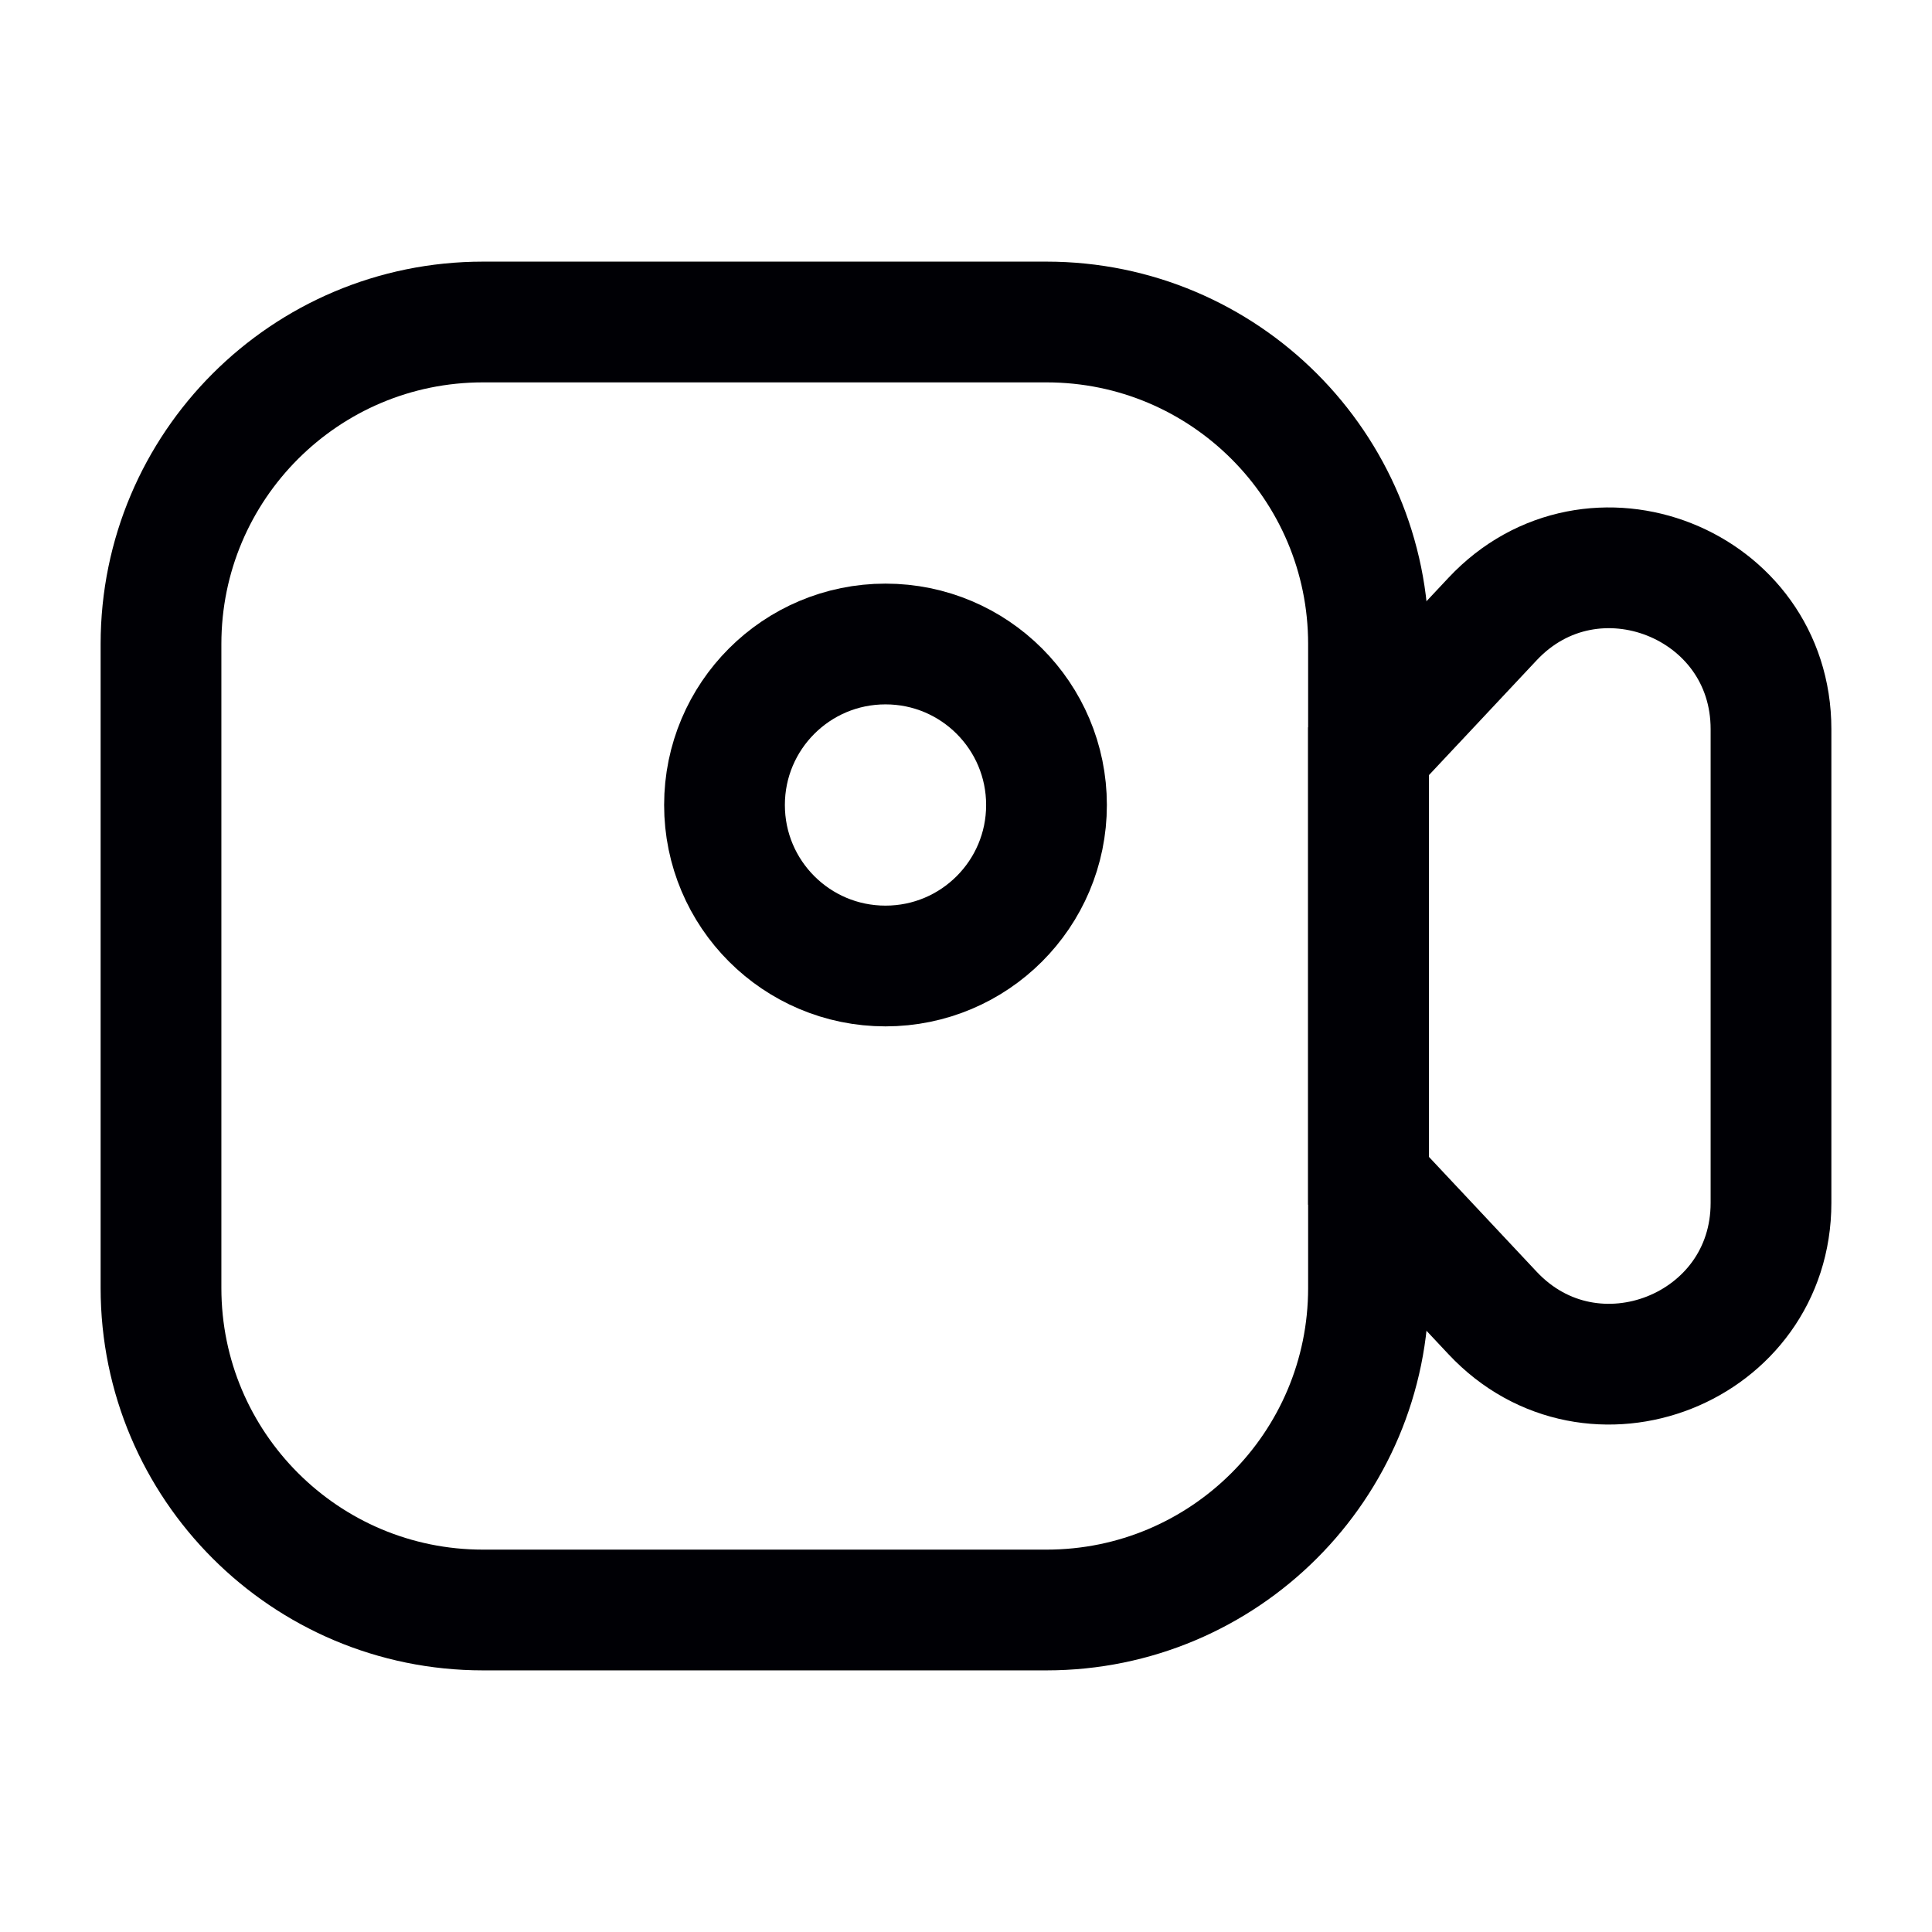
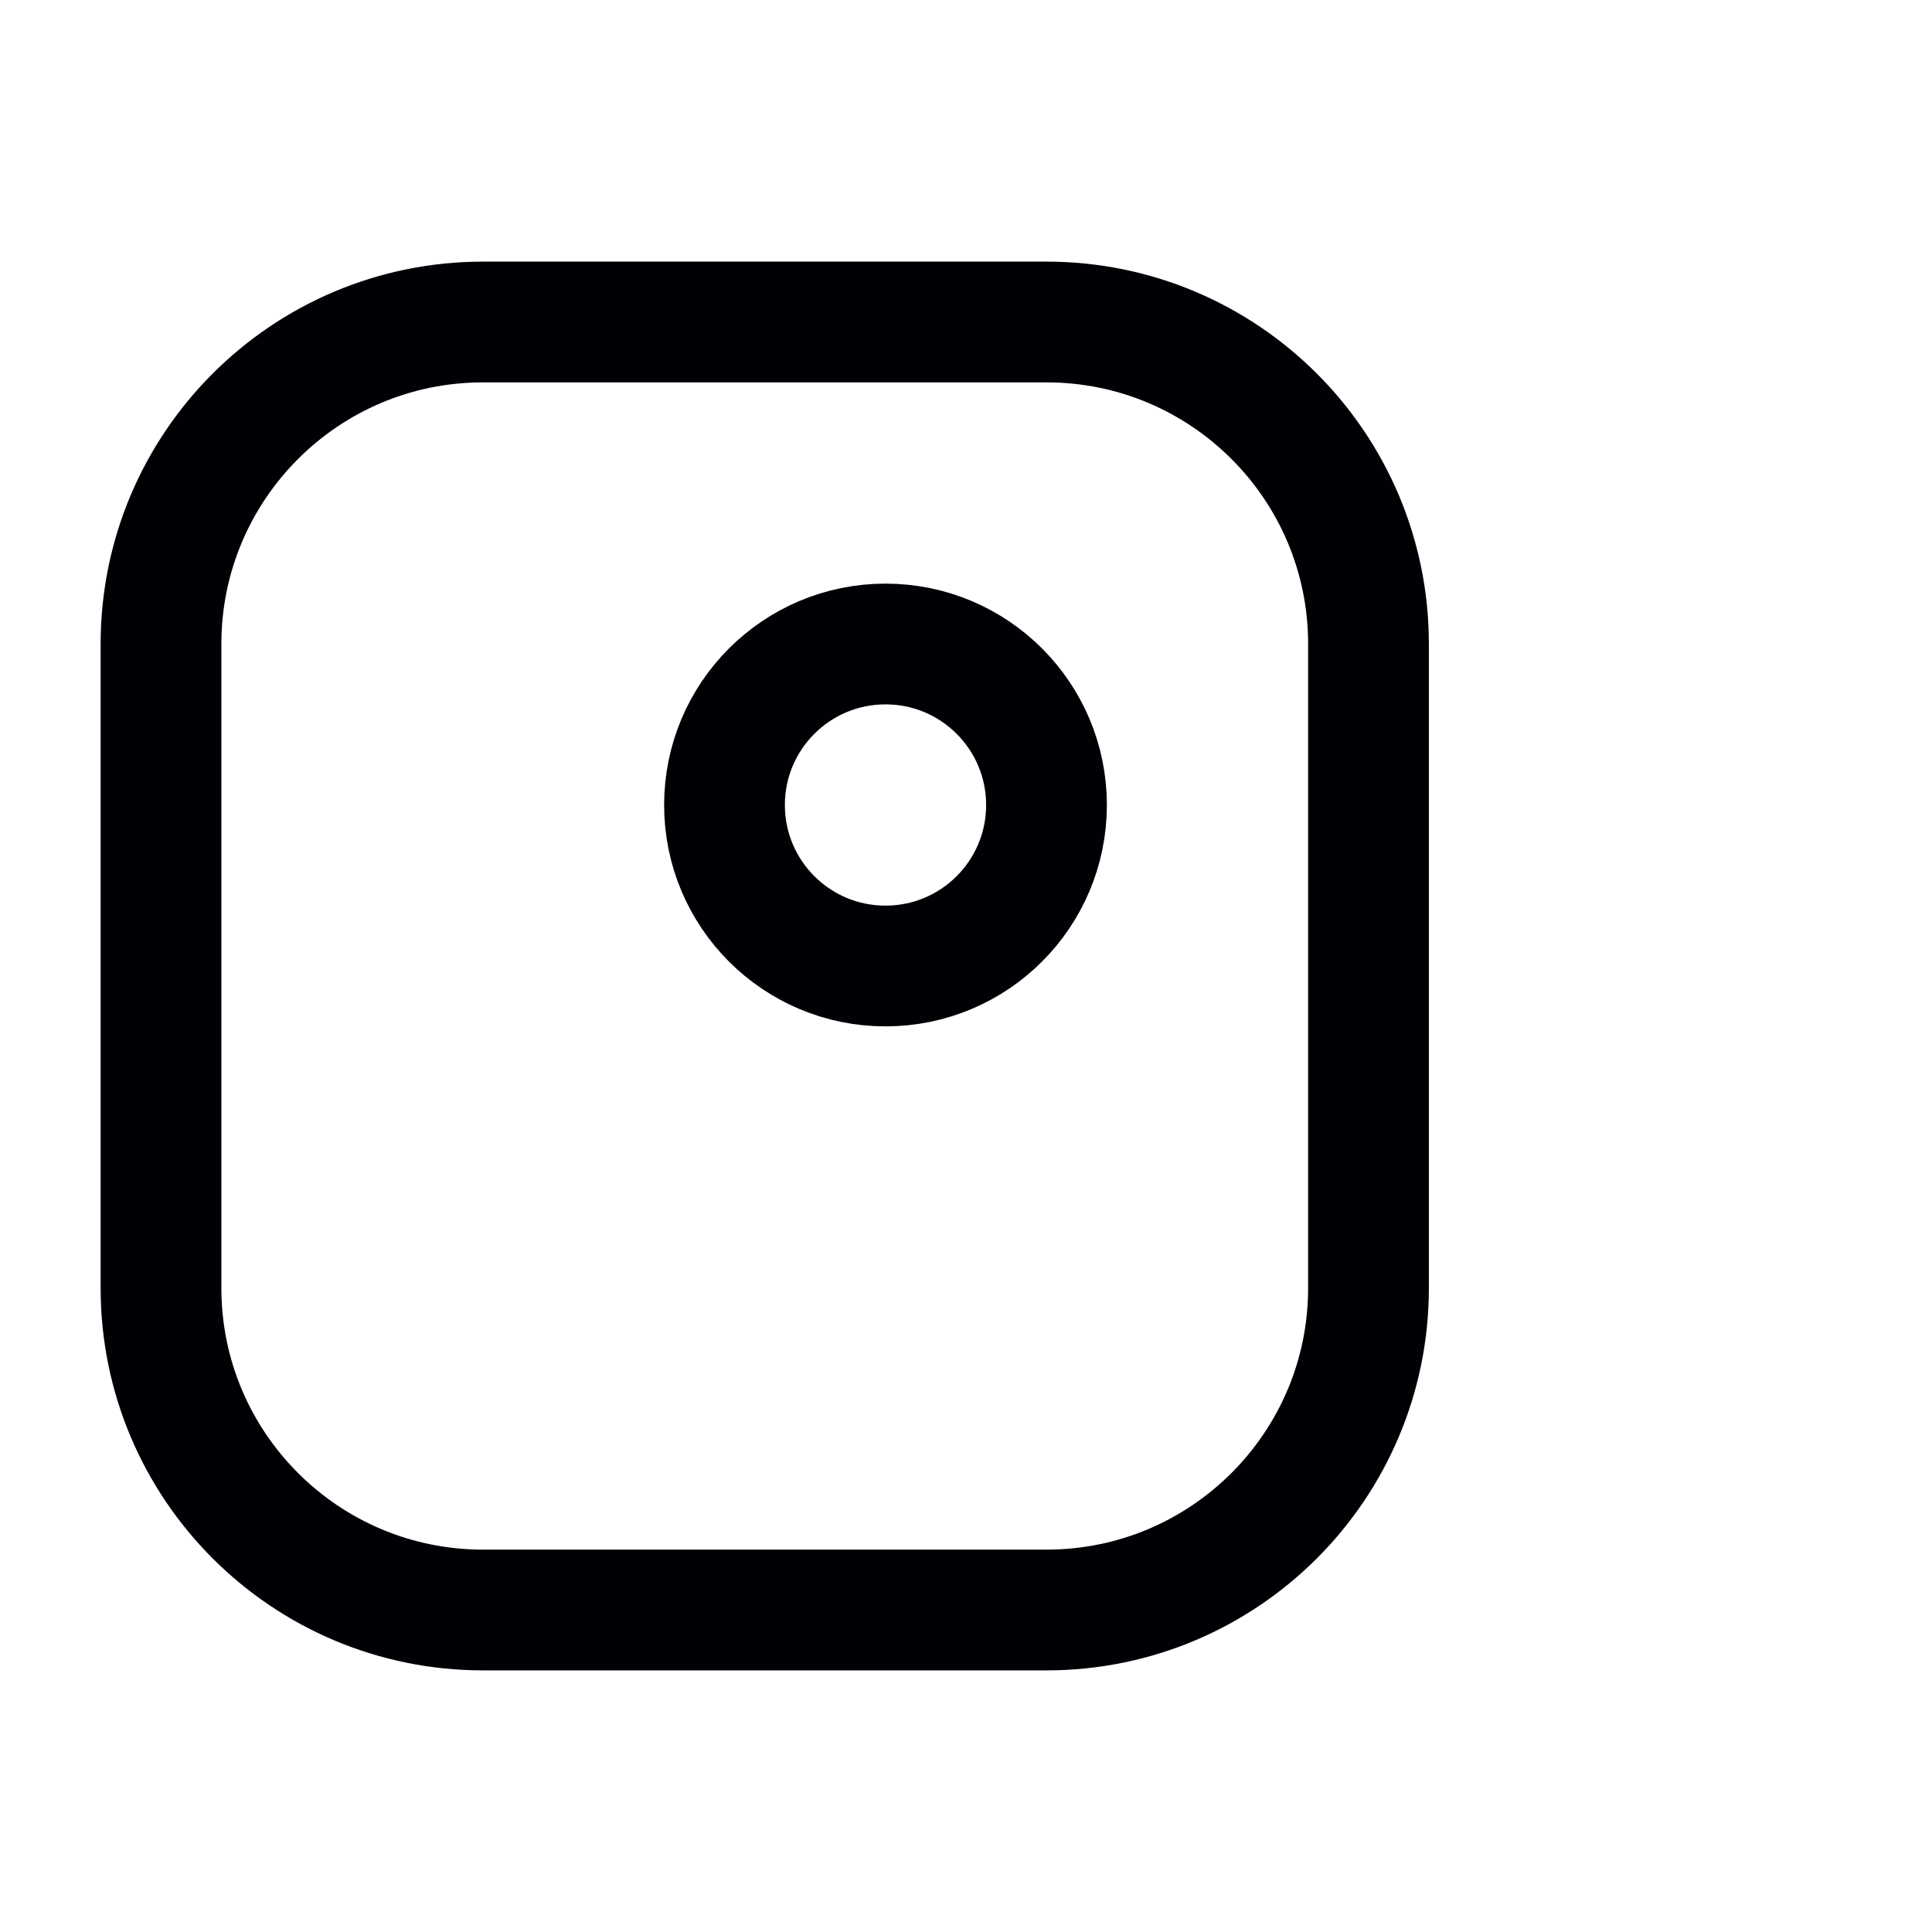
<svg xmlns="http://www.w3.org/2000/svg" width="24" height="24" viewBox="0 0 24 24" fill="none">
  <g id="icon/multimedia and audio/outline/camera video">
    <g id="Vector">
      <path d="M2 8C2 5.791 3.791 4 6 4H13C15.209 4 17 5.791 17 8V16C17 18.209 15.209 20 13 20H6C3.791 20 2 18.209 2 16V8Z" stroke="#000005" stroke-width="1.5" />
-       <path d="M17 9.333L18.541 7.69C19.781 6.367 22 7.244 22 9.058V14.942C22 16.756 19.781 17.633 18.541 16.31L17 14.667V9.333Z" stroke="#000005" stroke-width="1.5" />
      <path d="M13 10C13 11.105 12.105 12 11 12C9.895 12 9 11.105 9 10C9 8.895 9.895 8 11 8C12.105 8 13 8.895 13 10Z" stroke="#000005" stroke-width="1.5" />
    </g>
  </g>
</svg>